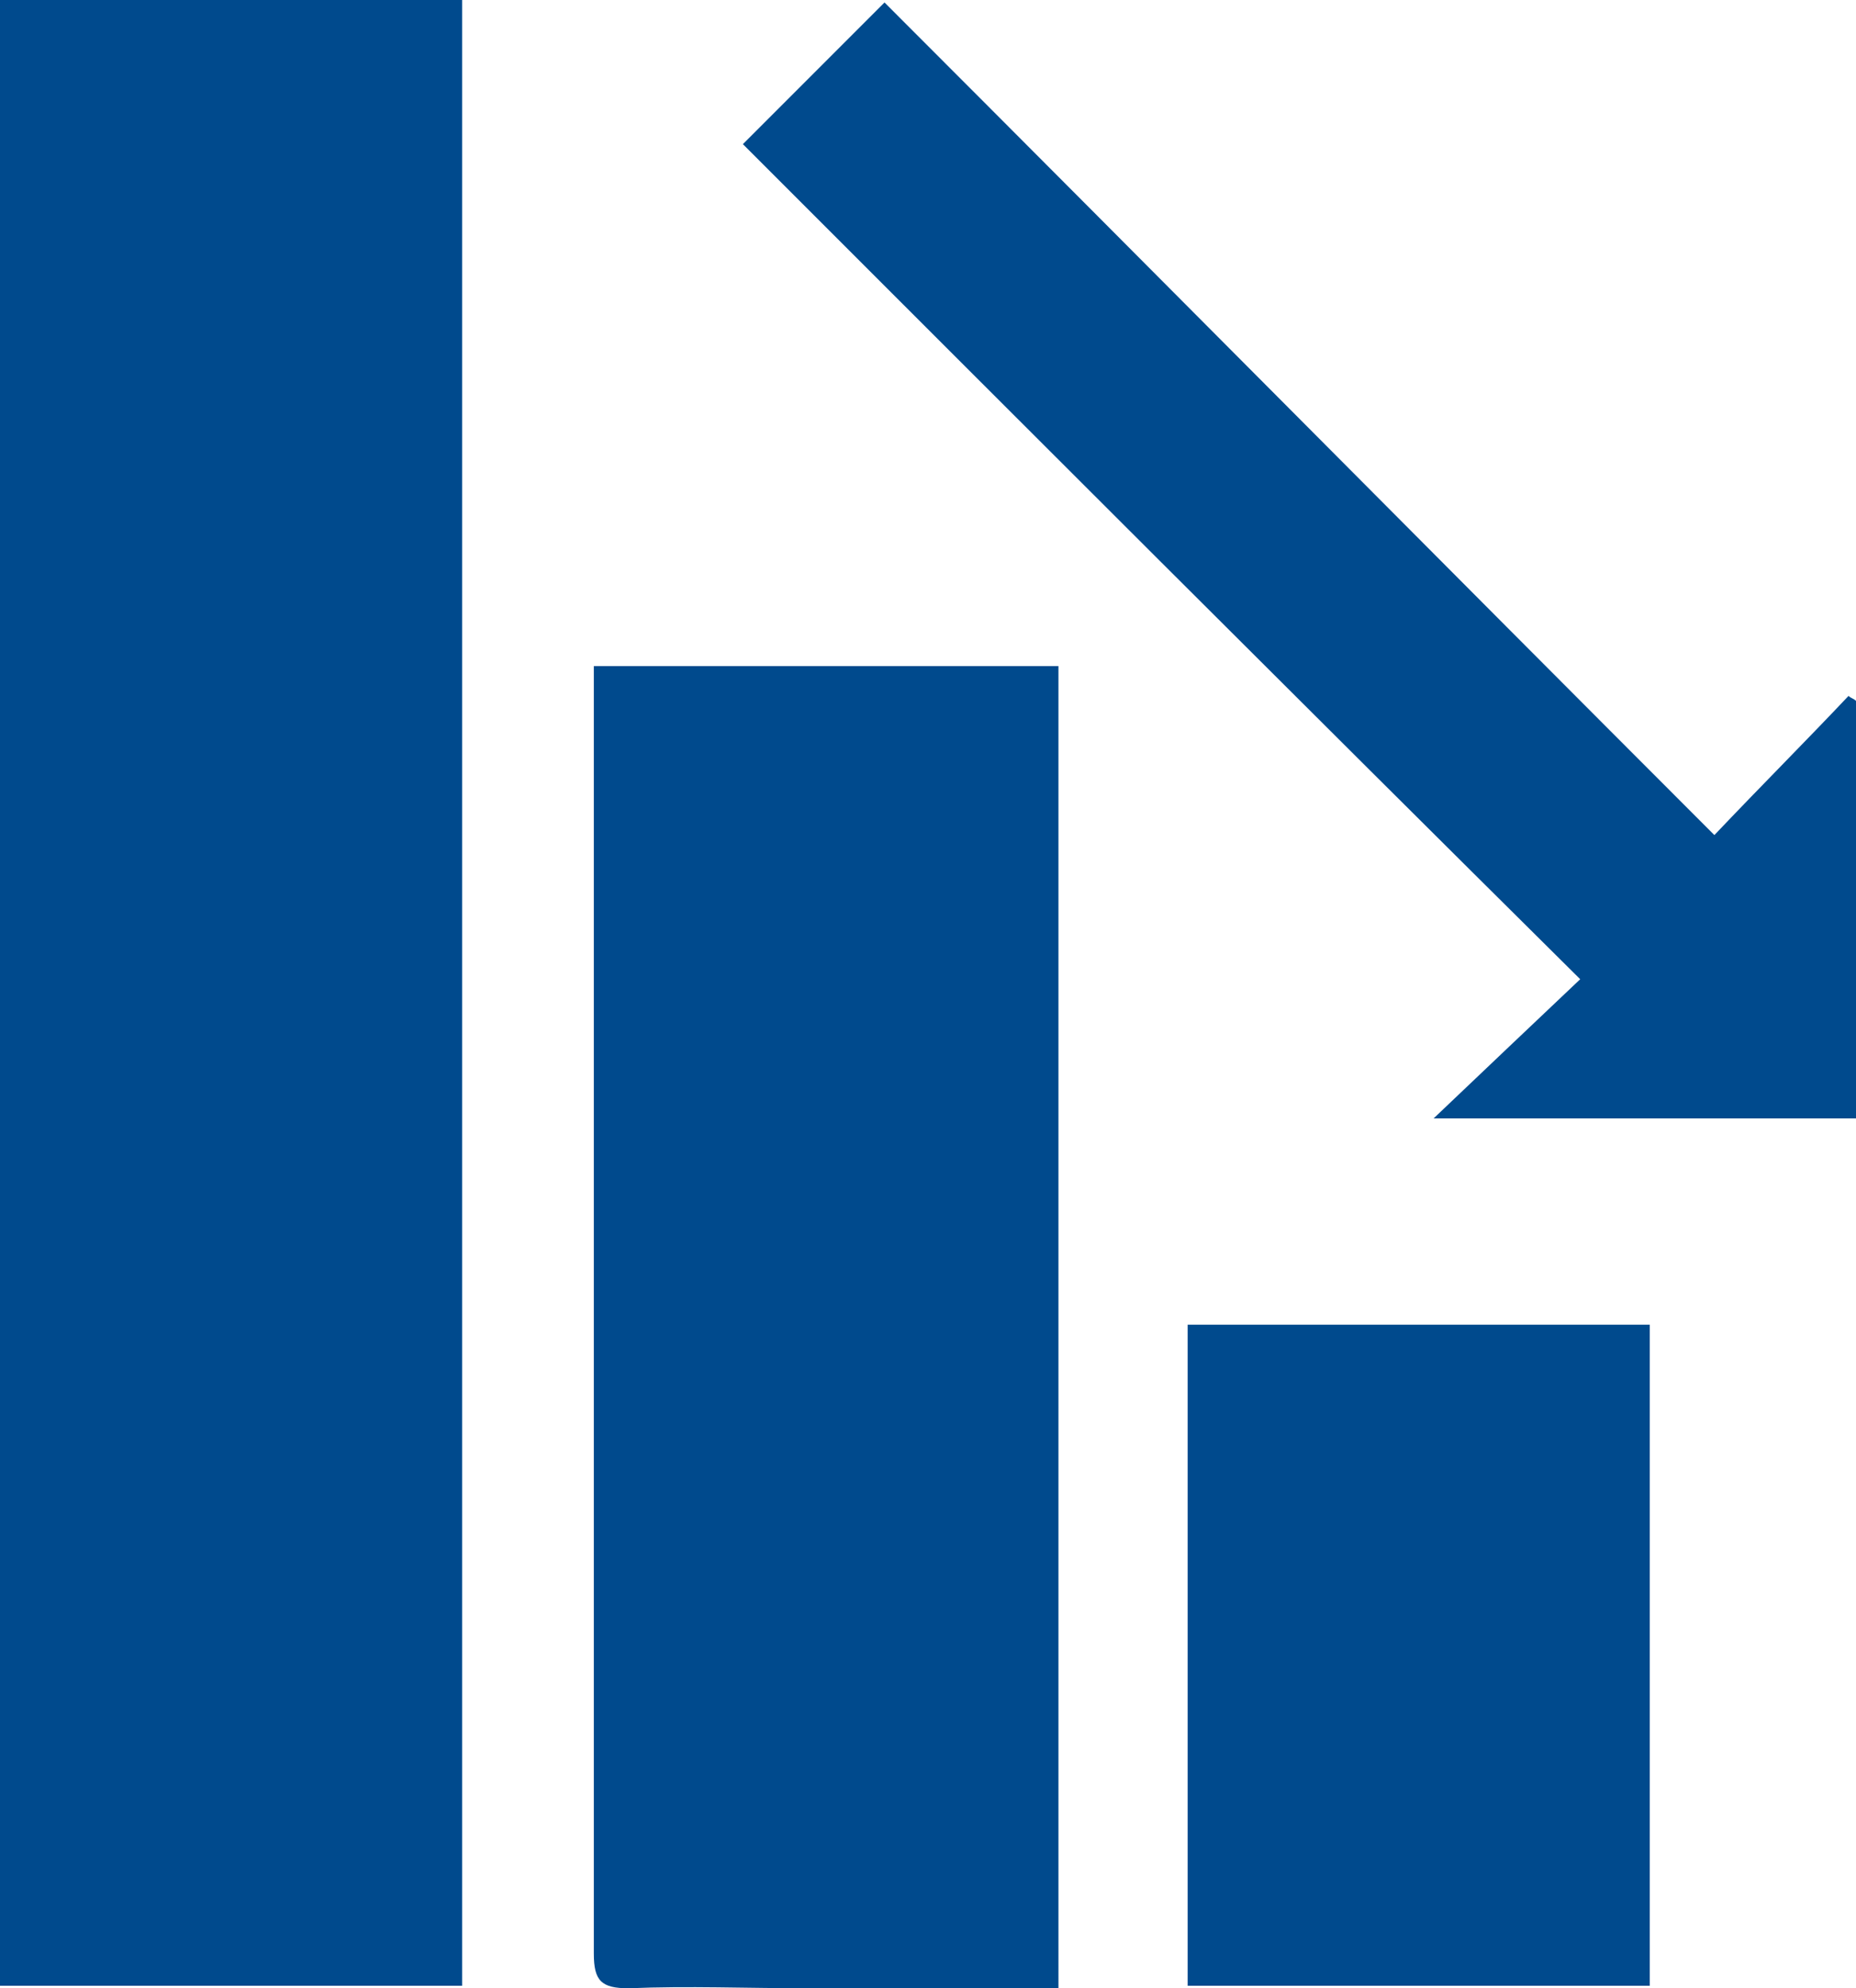
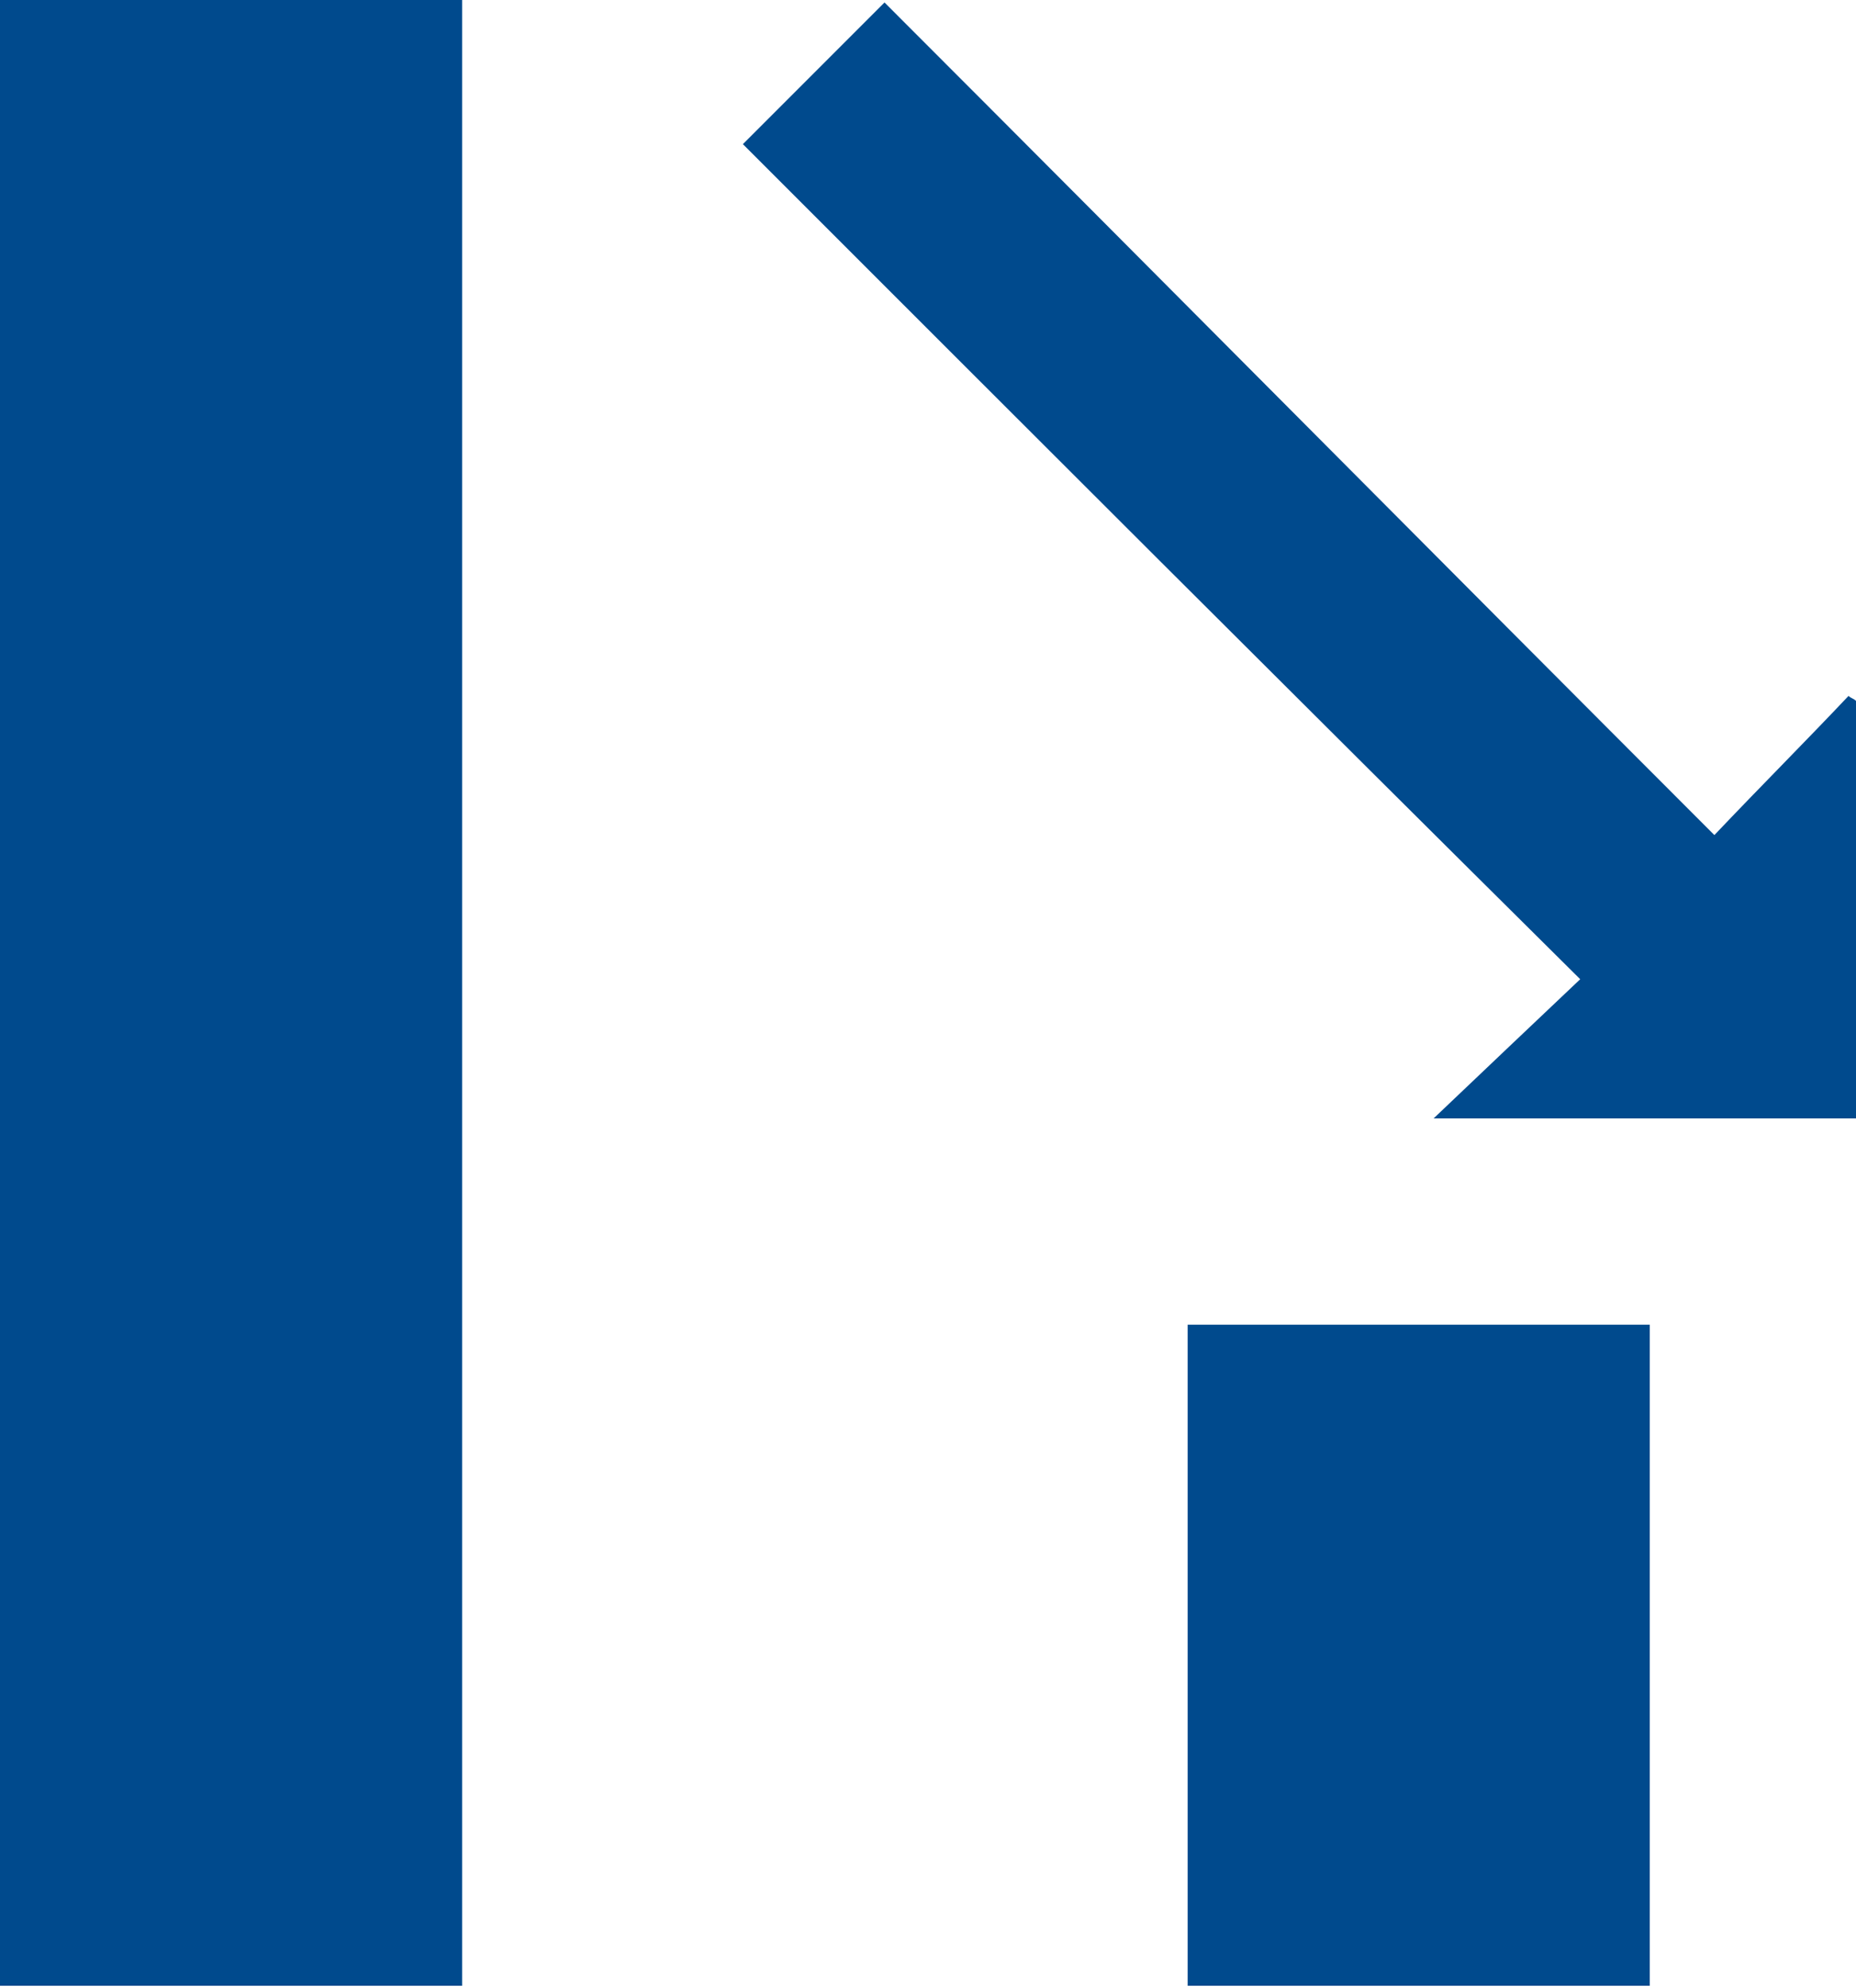
<svg xmlns="http://www.w3.org/2000/svg" version="1.1" id="Layer_1" x="0px" y="0px" viewBox="0 0 74.7 80" style="enable-background:new 0 0 74.7 80;" xml:space="preserve">
  <style type="text/css">
	.st0{fill:#004A8D;}
</style>
  <g>
    <path class="st0" d="M18.6,79.9c-6.3,0-12.4,0-18.6,0C0,53.3,0,26.7,0,0c6.2,0,12.4,0,18.6,0C18.6,26.6,18.6,53.2,18.6,79.9z" />
-     <path class="st0" d="M42.6,80c-3.4,0-6.8,0-10.1,0c-2.4,0-4.8-0.1-7.2,0c-1.1,0-1.4-0.3-1.4-1.4c0-7.3,0-14.7,0-22   c0-9.4,0-18.8,0-28.3c0-0.5,0-1,0-1.5c6.3,0,12.4,0,18.7,0C42.6,44.4,42.6,62.1,42.6,80z" />
    <path class="st0" d="M29.9,5.8c2.1-2.1,3.9-3.9,5.7-5.7C46.7,11.2,57.8,22.4,69,33.6c1.9-2,3.7-3.8,5.4-5.6   c0.1,0.1,0.2,0.1,0.3,0.2c0,5.6,0,11.2,0,16.8c-5.6,0-11.2,0-17,0c2.1-2,4-3.8,5.9-5.6C52.2,28.1,41,16.9,29.9,5.8z" />
    <path class="st0" d="M66.4,79.9c-6.2,0-12.4,0-18.6,0c0-8.9,0-17.7,0-26.6c6.2,0,12.3,0,18.6,0C66.4,62.1,66.4,71,66.4,79.9z" />
  </g>
</svg>